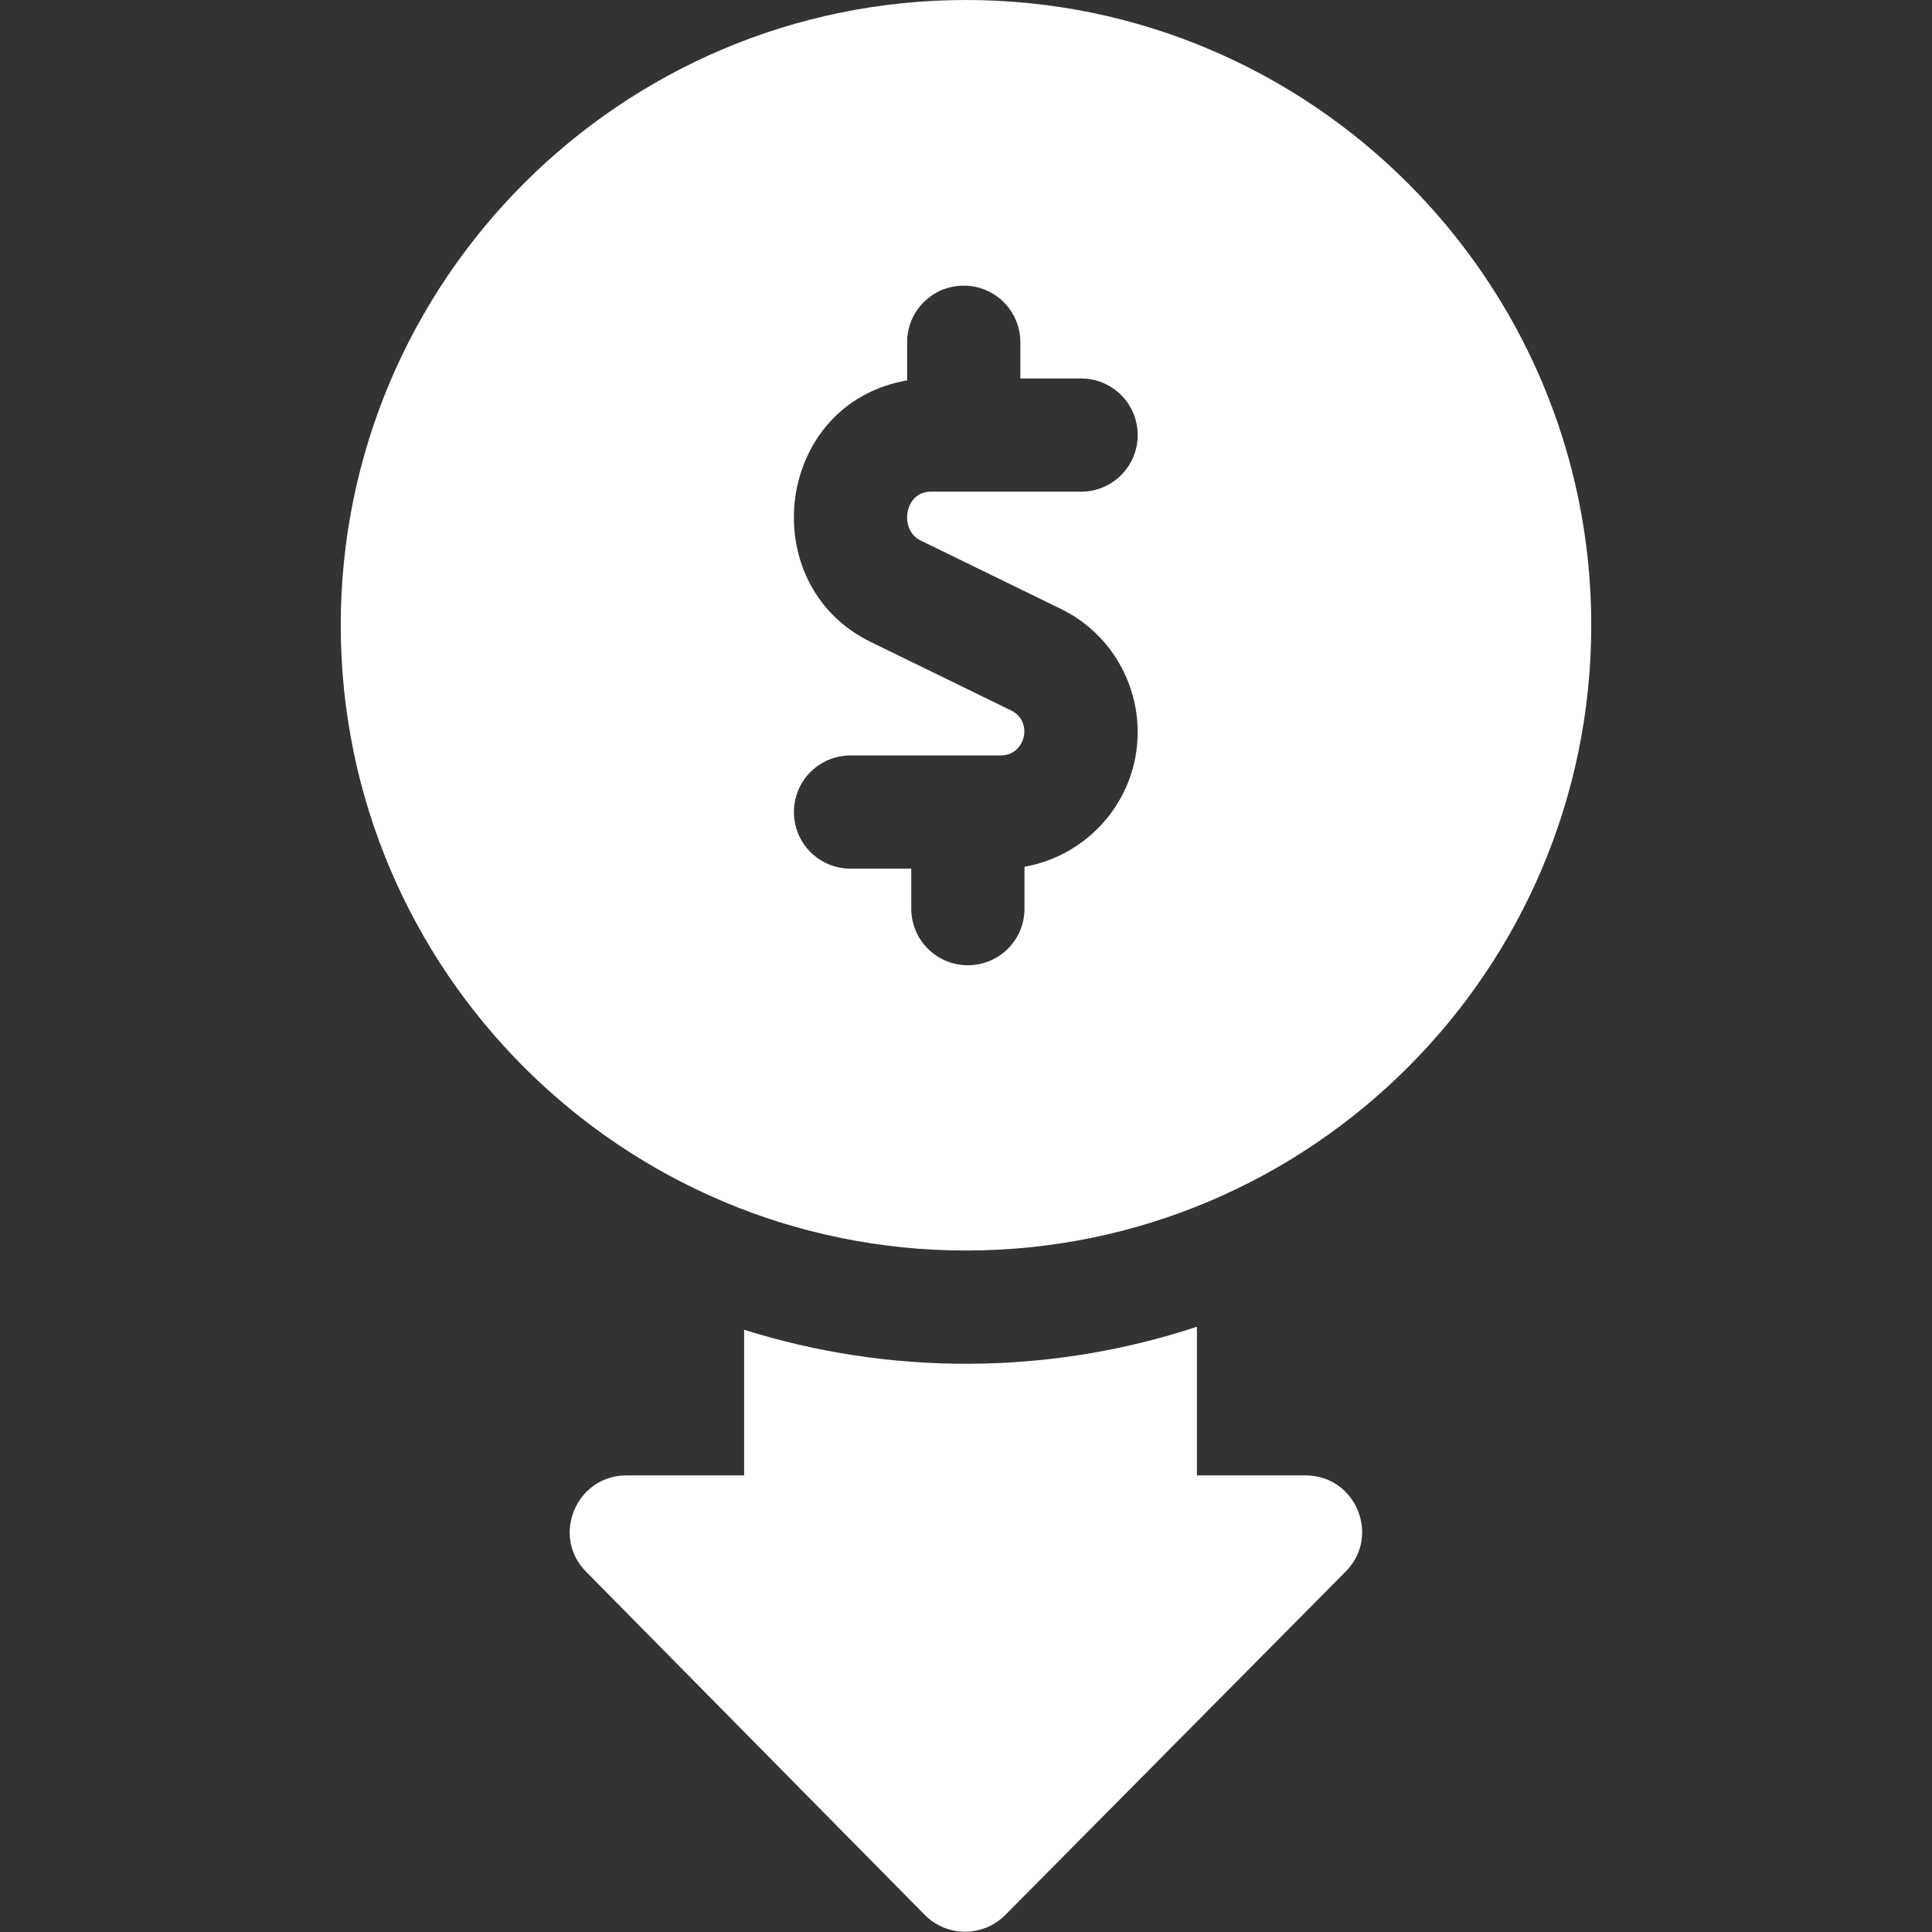
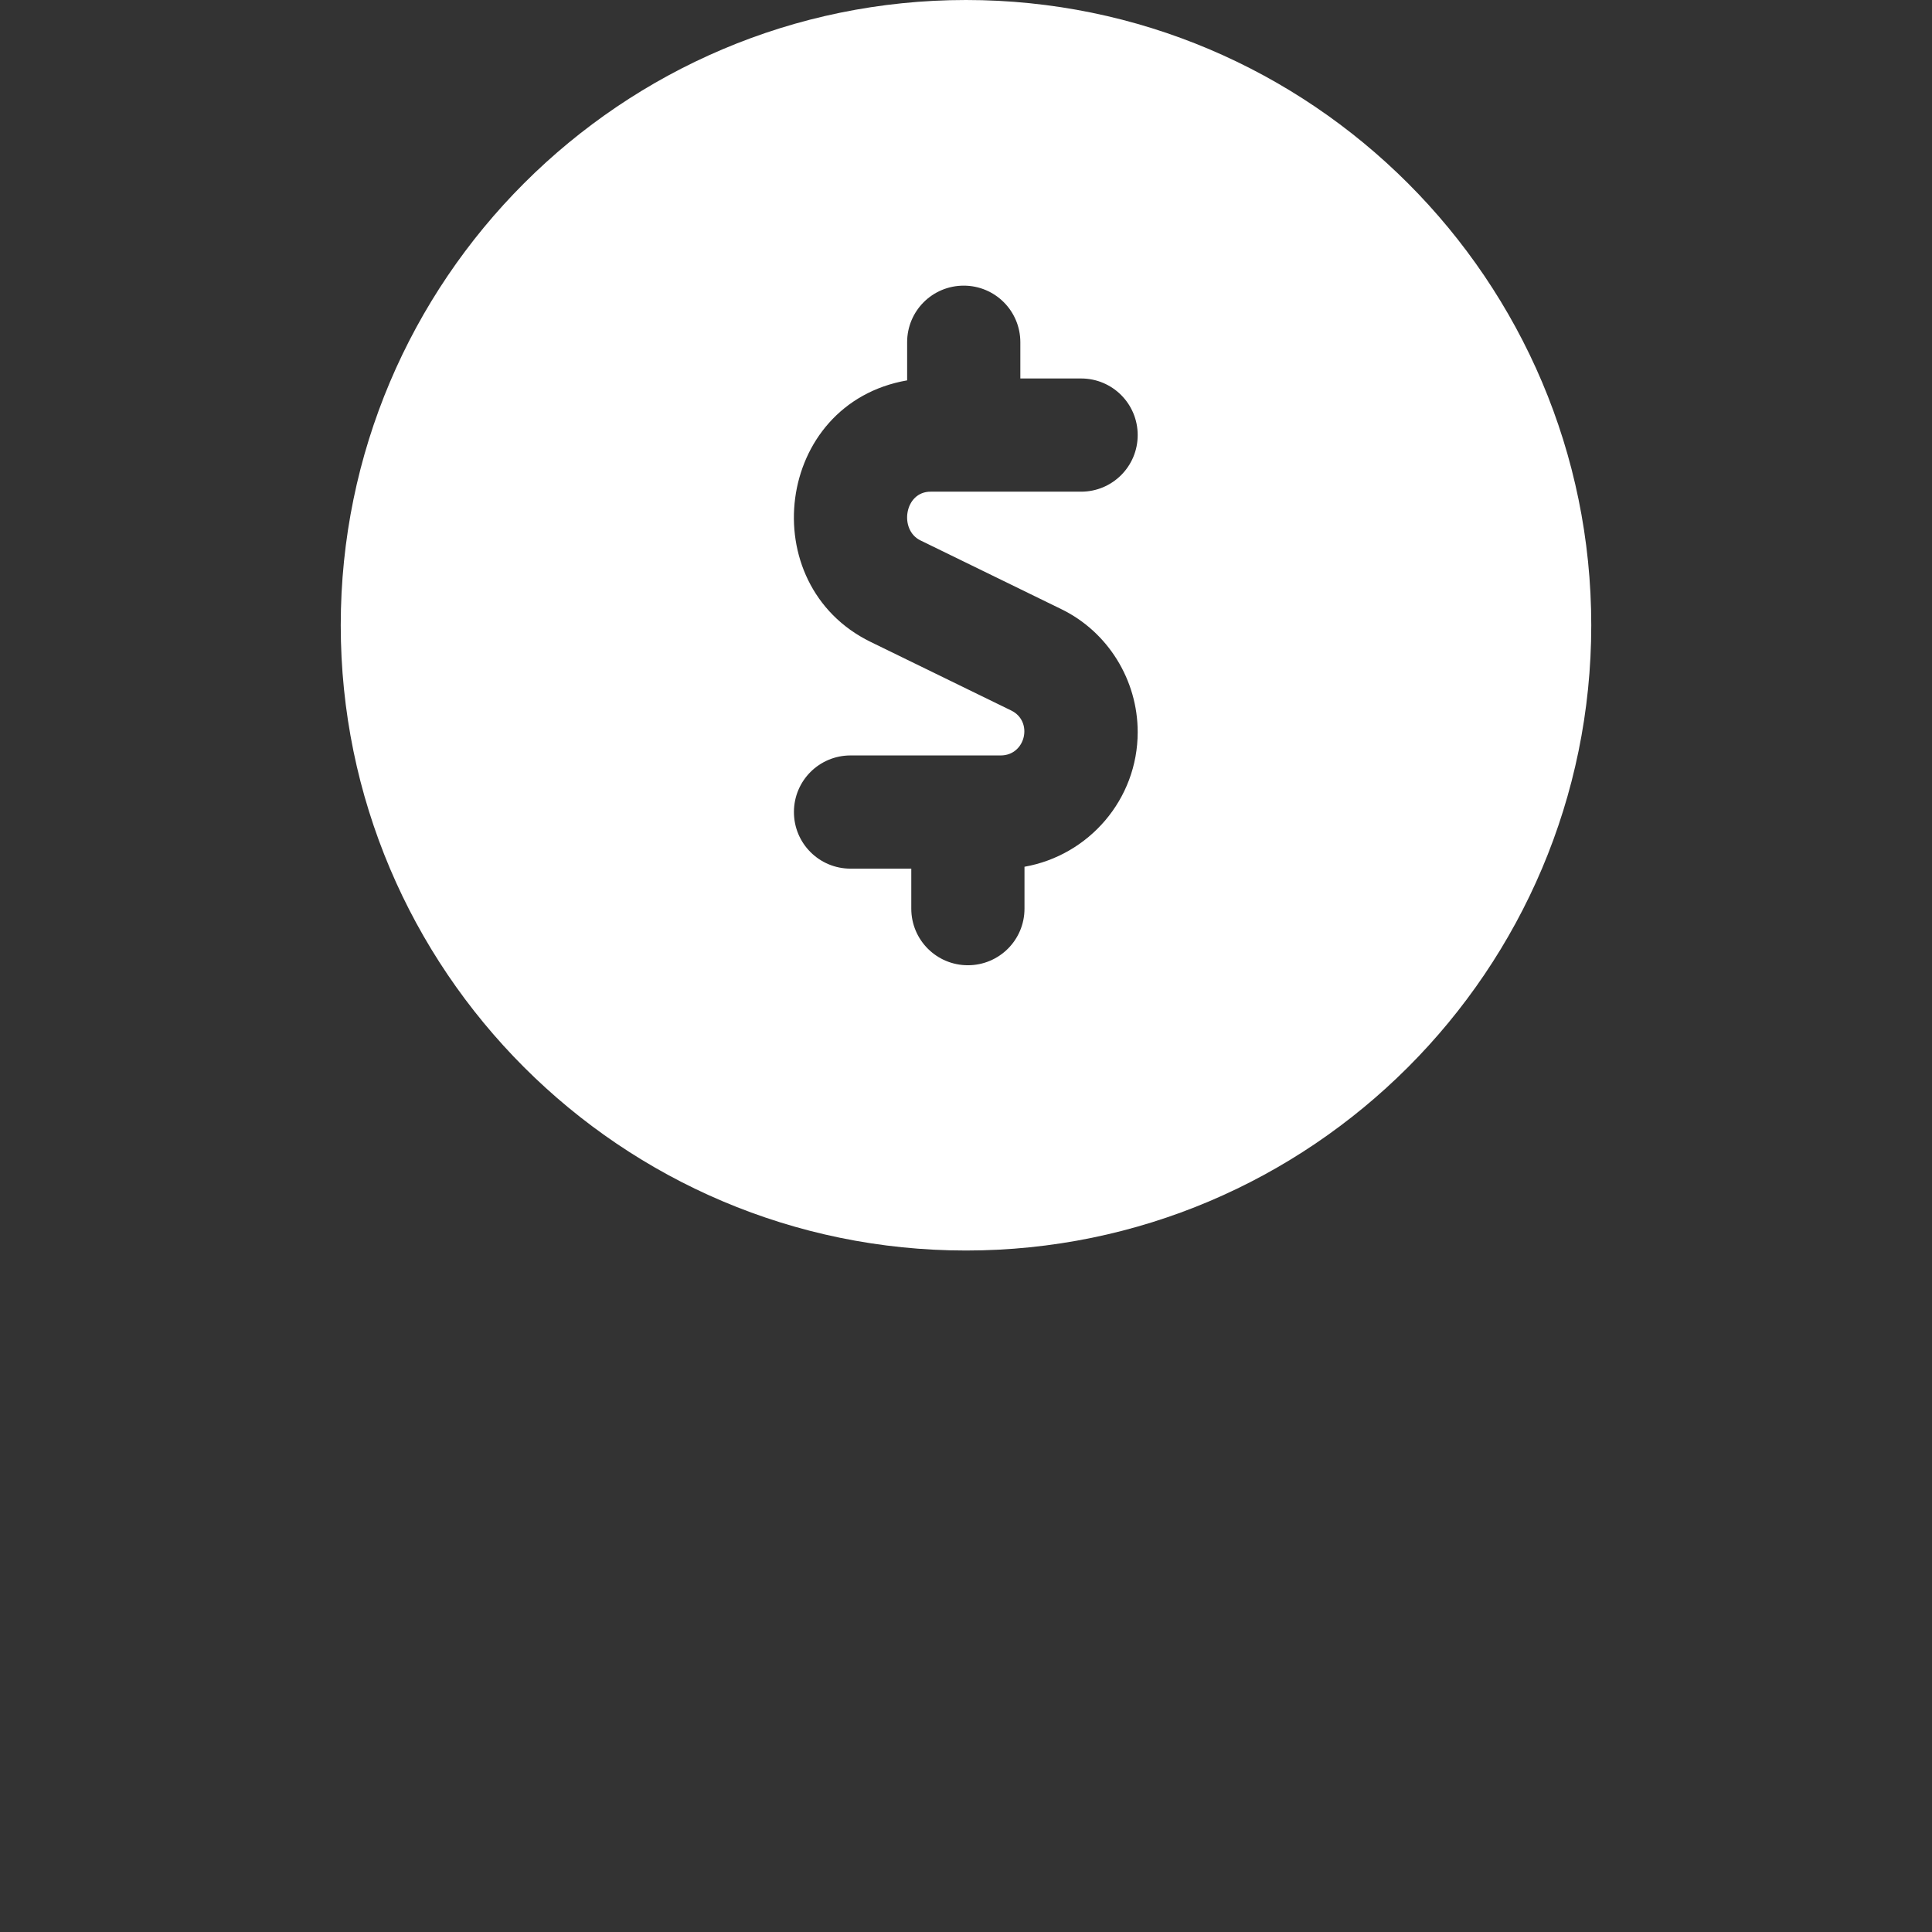
<svg xmlns="http://www.w3.org/2000/svg" version="1.1" id="Capa_1" x="0px" y="0px" viewBox="0 0 512 512" style="enable-background:new 0 0 512 512;" xml:space="preserve">
  <rect x="0" y="0" width="512" height="512" fill="#333333" stroke="none" />
  <style type="text/css">
	.st0{fill:#FFFFFF;}
</style>
  <g>
-     <path class="st0" d="M346,391h-28.8v-39.4c-39.3,13-81.6,12.9-120,0.8V391h-31.2c-13.3,0-20,16.1-10.7,25.5l89.8,91   c5.9,5.9,15.4,5.9,21.3,0l90.2-91C366,407.1,359.3,391,346,391L346,391z" />
    <path class="st0" d="M256,0C164.6,0,90.3,74.3,90.3,165.7S164.6,331.4,256,331.4s165.7-74.3,165.7-165.7S347.4,0,256,0z    M243.9,143.2l37.3,18.2c12.4,6,20.3,18.8,20.3,32.6c0,17.9-13,32.7-30,35.7v11.1c0,8.3-6.7,15-15,15s-15-6.7-15-15v-10.6h-16.1   c-8.3,0-15-6.7-15-15s6.7-15,15-15h39.8c6.6,0,8.7-9,2.8-11.9l-37.3-18.2c-31.1-15.2-25.4-63.2,9.7-69.3V90.7c0-8.3,6.7-15,15-15   c8.3,0,15,6.7,15,15v9.6h16.1c8.3,0,15,6.7,15,15s-6.7,15-15,15h-39.9C239.7,130.3,238.2,140.4,243.9,143.2L243.9,143.2z" />
  </g>
</svg>